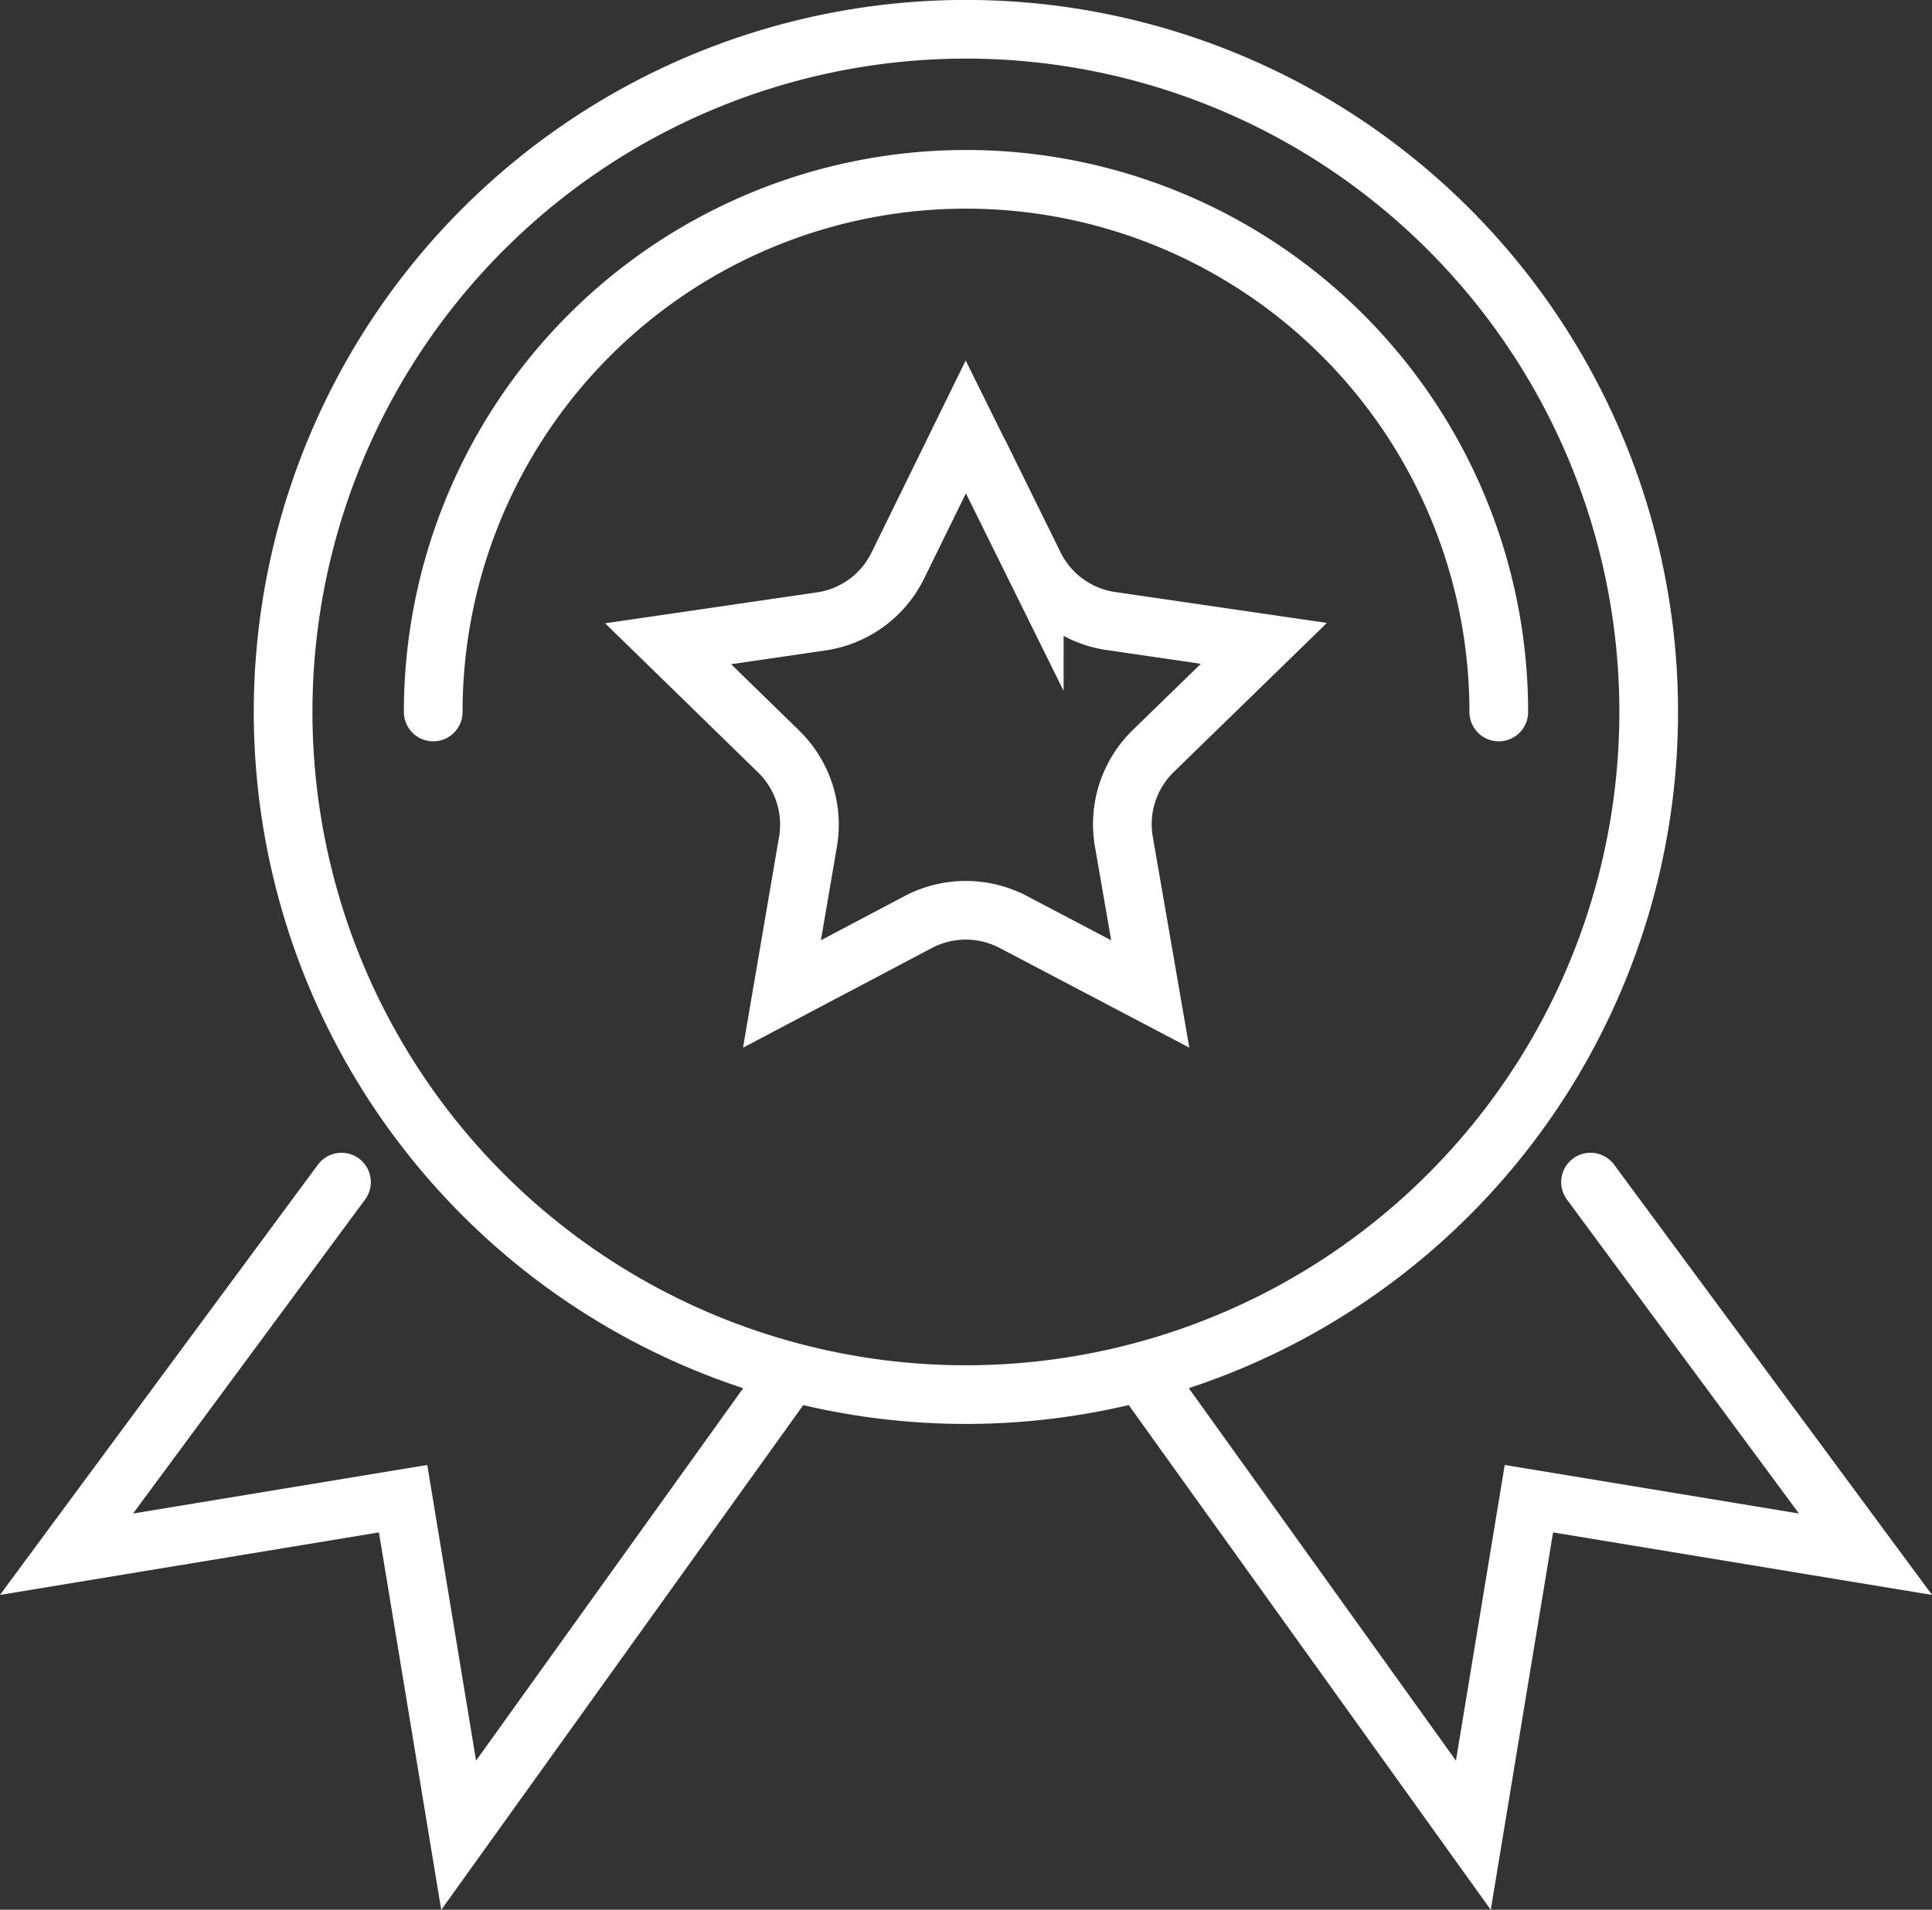
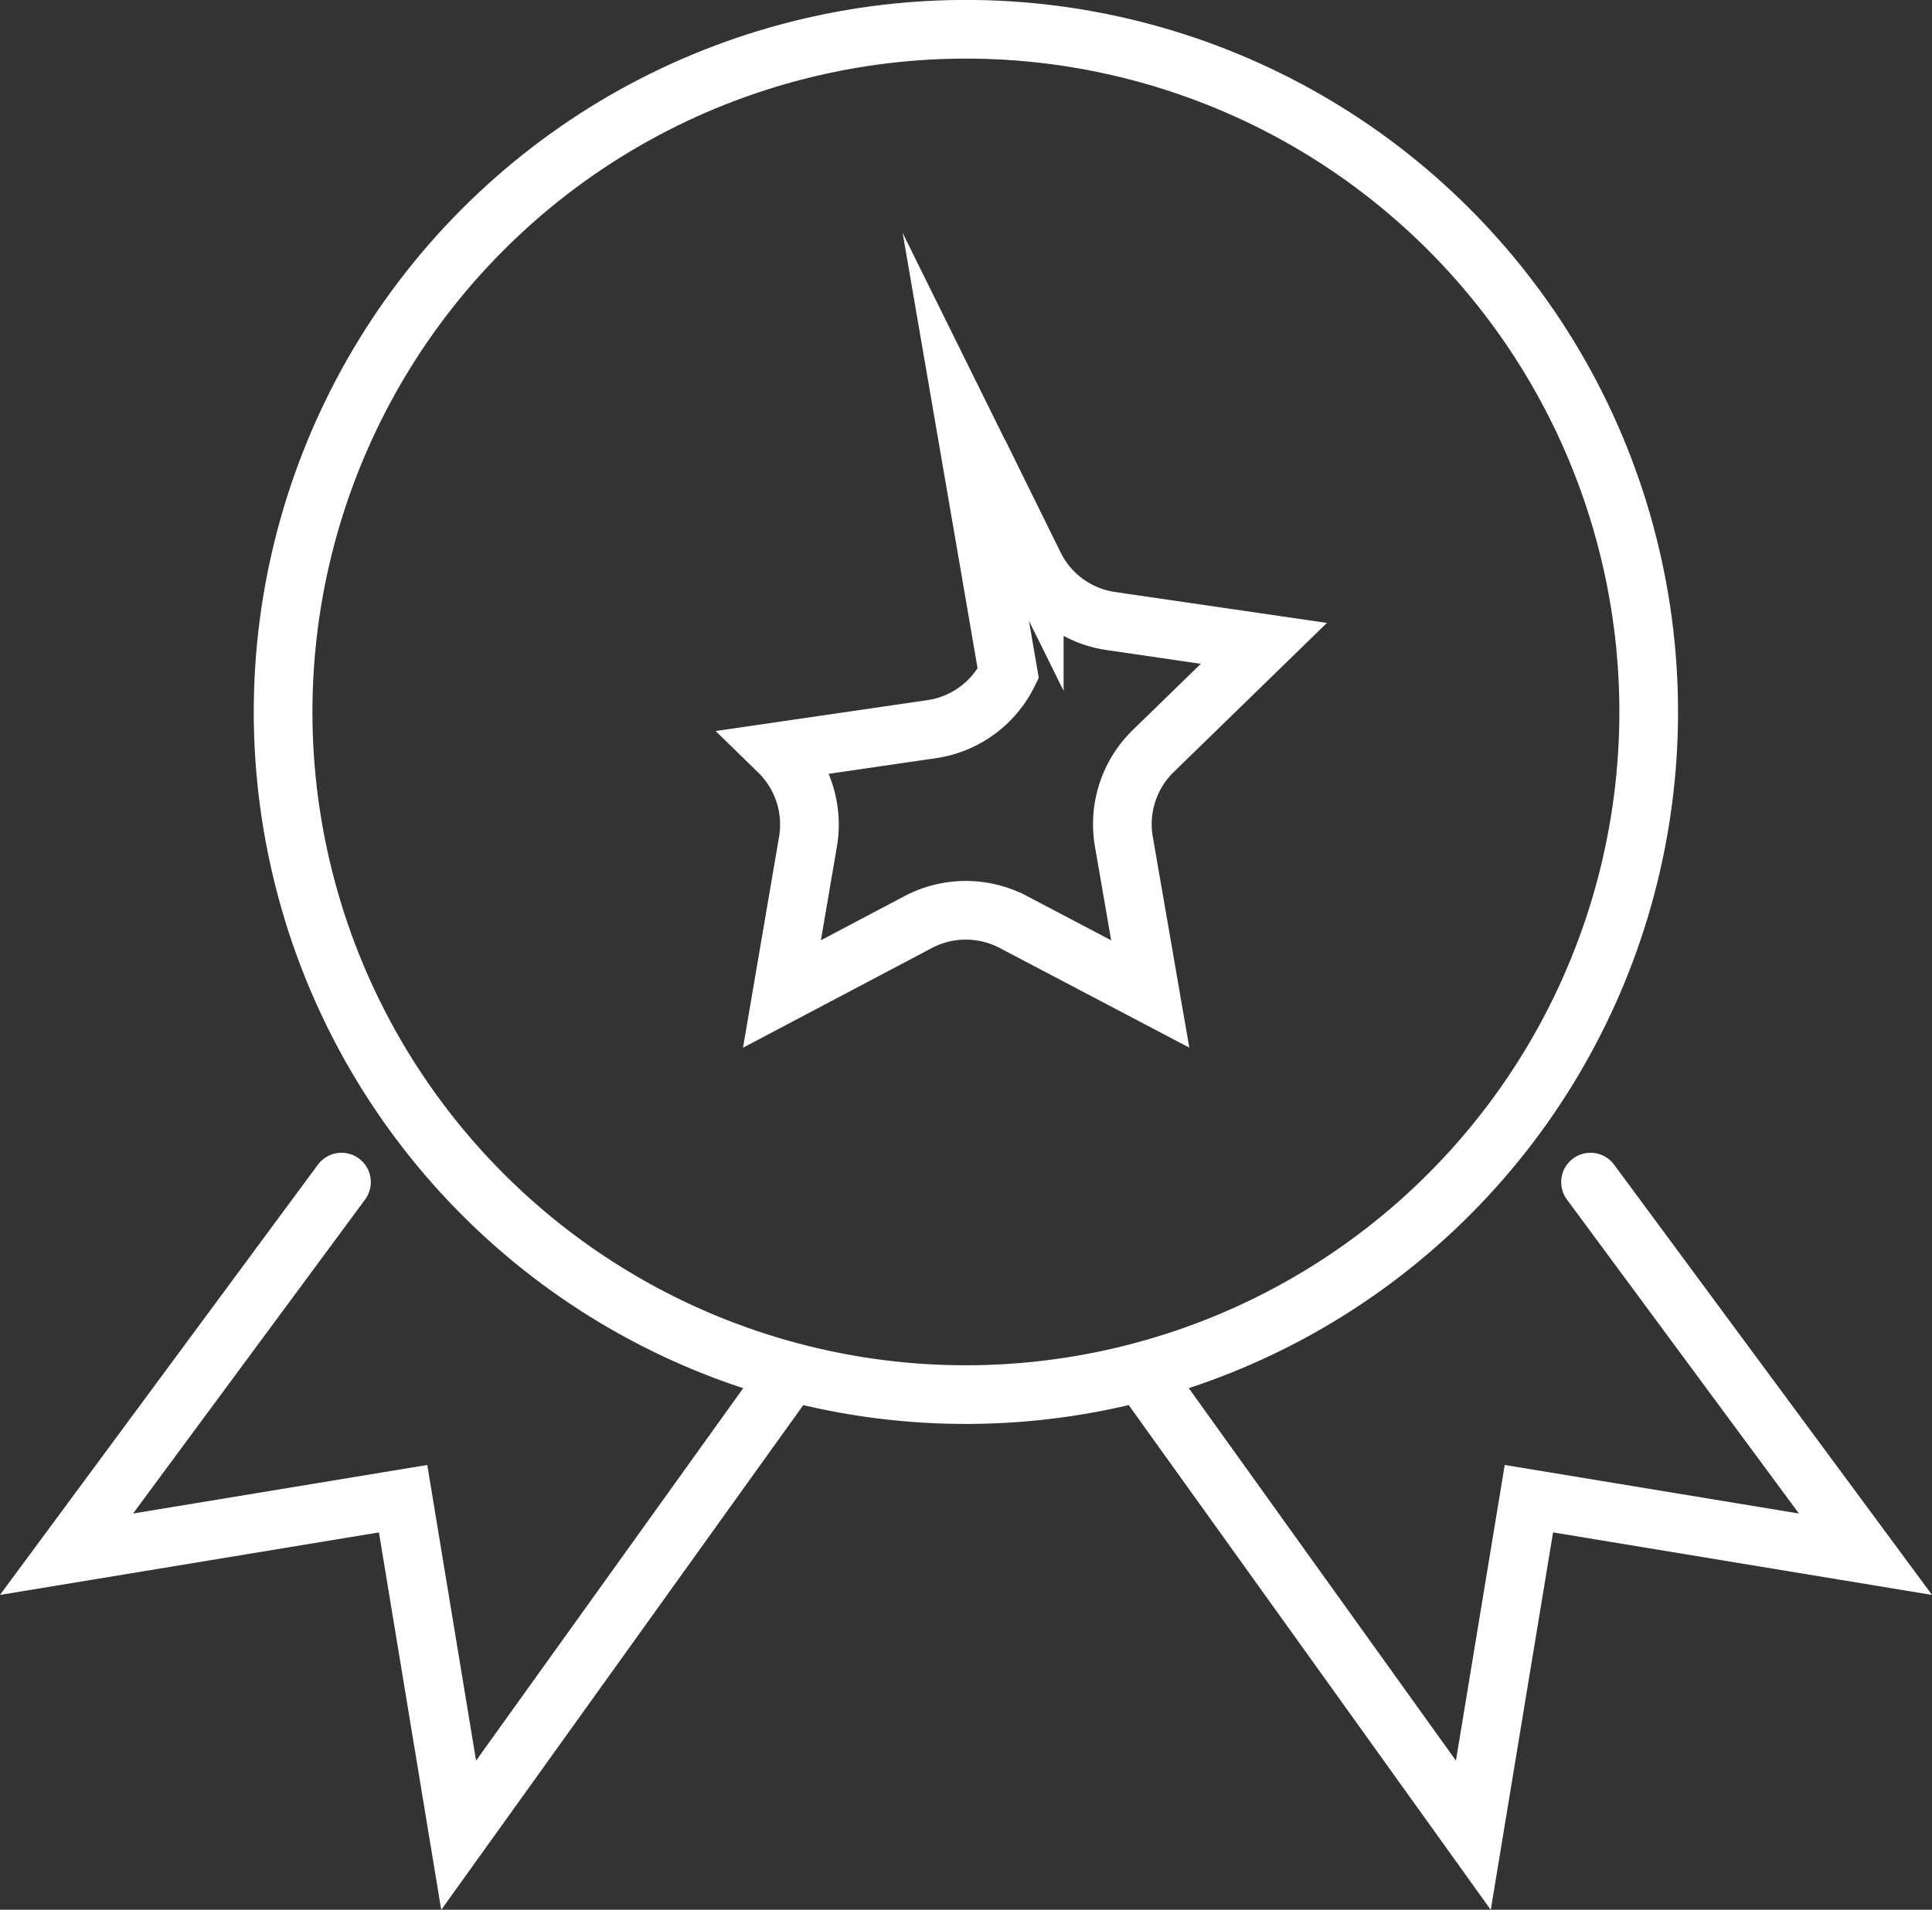
<svg xmlns="http://www.w3.org/2000/svg" id="Layer_1" data-name="Layer 1" viewBox="0 0 98.78 97.66">
  <rect x="0" y="0" width="98.78" height="97.66" fill="#333333" stroke="none" />
  <defs>
    <style>.cls-1,.cls-2{fill:none;stroke:#fff;stroke-miterlimit:10;stroke-width:3px;}.cls-2{stroke-linecap:round;}</style>
  </defs>
  <title>icon-awards</title>
-   <path class="cls-1" d="M50,23l3.5,7.08a5.2,5.2,0,0,0,3.93,2.85l7.81,1.14h0l-5.66,5.51a5.22,5.22,0,0,0-1.5,4.62L59.43,52l-7-3.68a5.22,5.22,0,0,0-4.86,0L40.6,52l1.33-7.78a5.22,5.22,0,0,0-1.5-4.62l-5.65-5.51h0l7.81-1.14a5.2,5.2,0,0,0,3.93-2.85Z" transform="translate(-0.62 -1.17)" />
+   <path class="cls-1" d="M50,23l3.5,7.08a5.2,5.2,0,0,0,3.93,2.85l7.81,1.14h0l-5.66,5.51a5.22,5.22,0,0,0-1.5,4.62L59.43,52l-7-3.68a5.22,5.22,0,0,0-4.86,0L40.6,52l1.33-7.78a5.22,5.22,0,0,0-1.5-4.62h0l7.81-1.14a5.2,5.2,0,0,0,3.93-2.85Z" transform="translate(-0.62 -1.17)" />
  <circle class="cls-1" cx="50.01" cy="37.58" r="34.91" transform="translate(-7.92 11.32) rotate(-13.28)" />
-   <path class="cls-2" d="M77.25,37.58a27.24,27.24,0,0,0-54.48,0" transform="translate(-0.62 -1.17)" />
  <polyline class="cls-2" points="81.32 60.45 95.38 79.48 78.17 76.64 75.33 93.85 58.42 70.27" />
  <polyline class="cls-2" points="17.46 60.45 3.4 79.48 20.61 76.64 23.45 93.85 40.36 70.27" />
</svg>